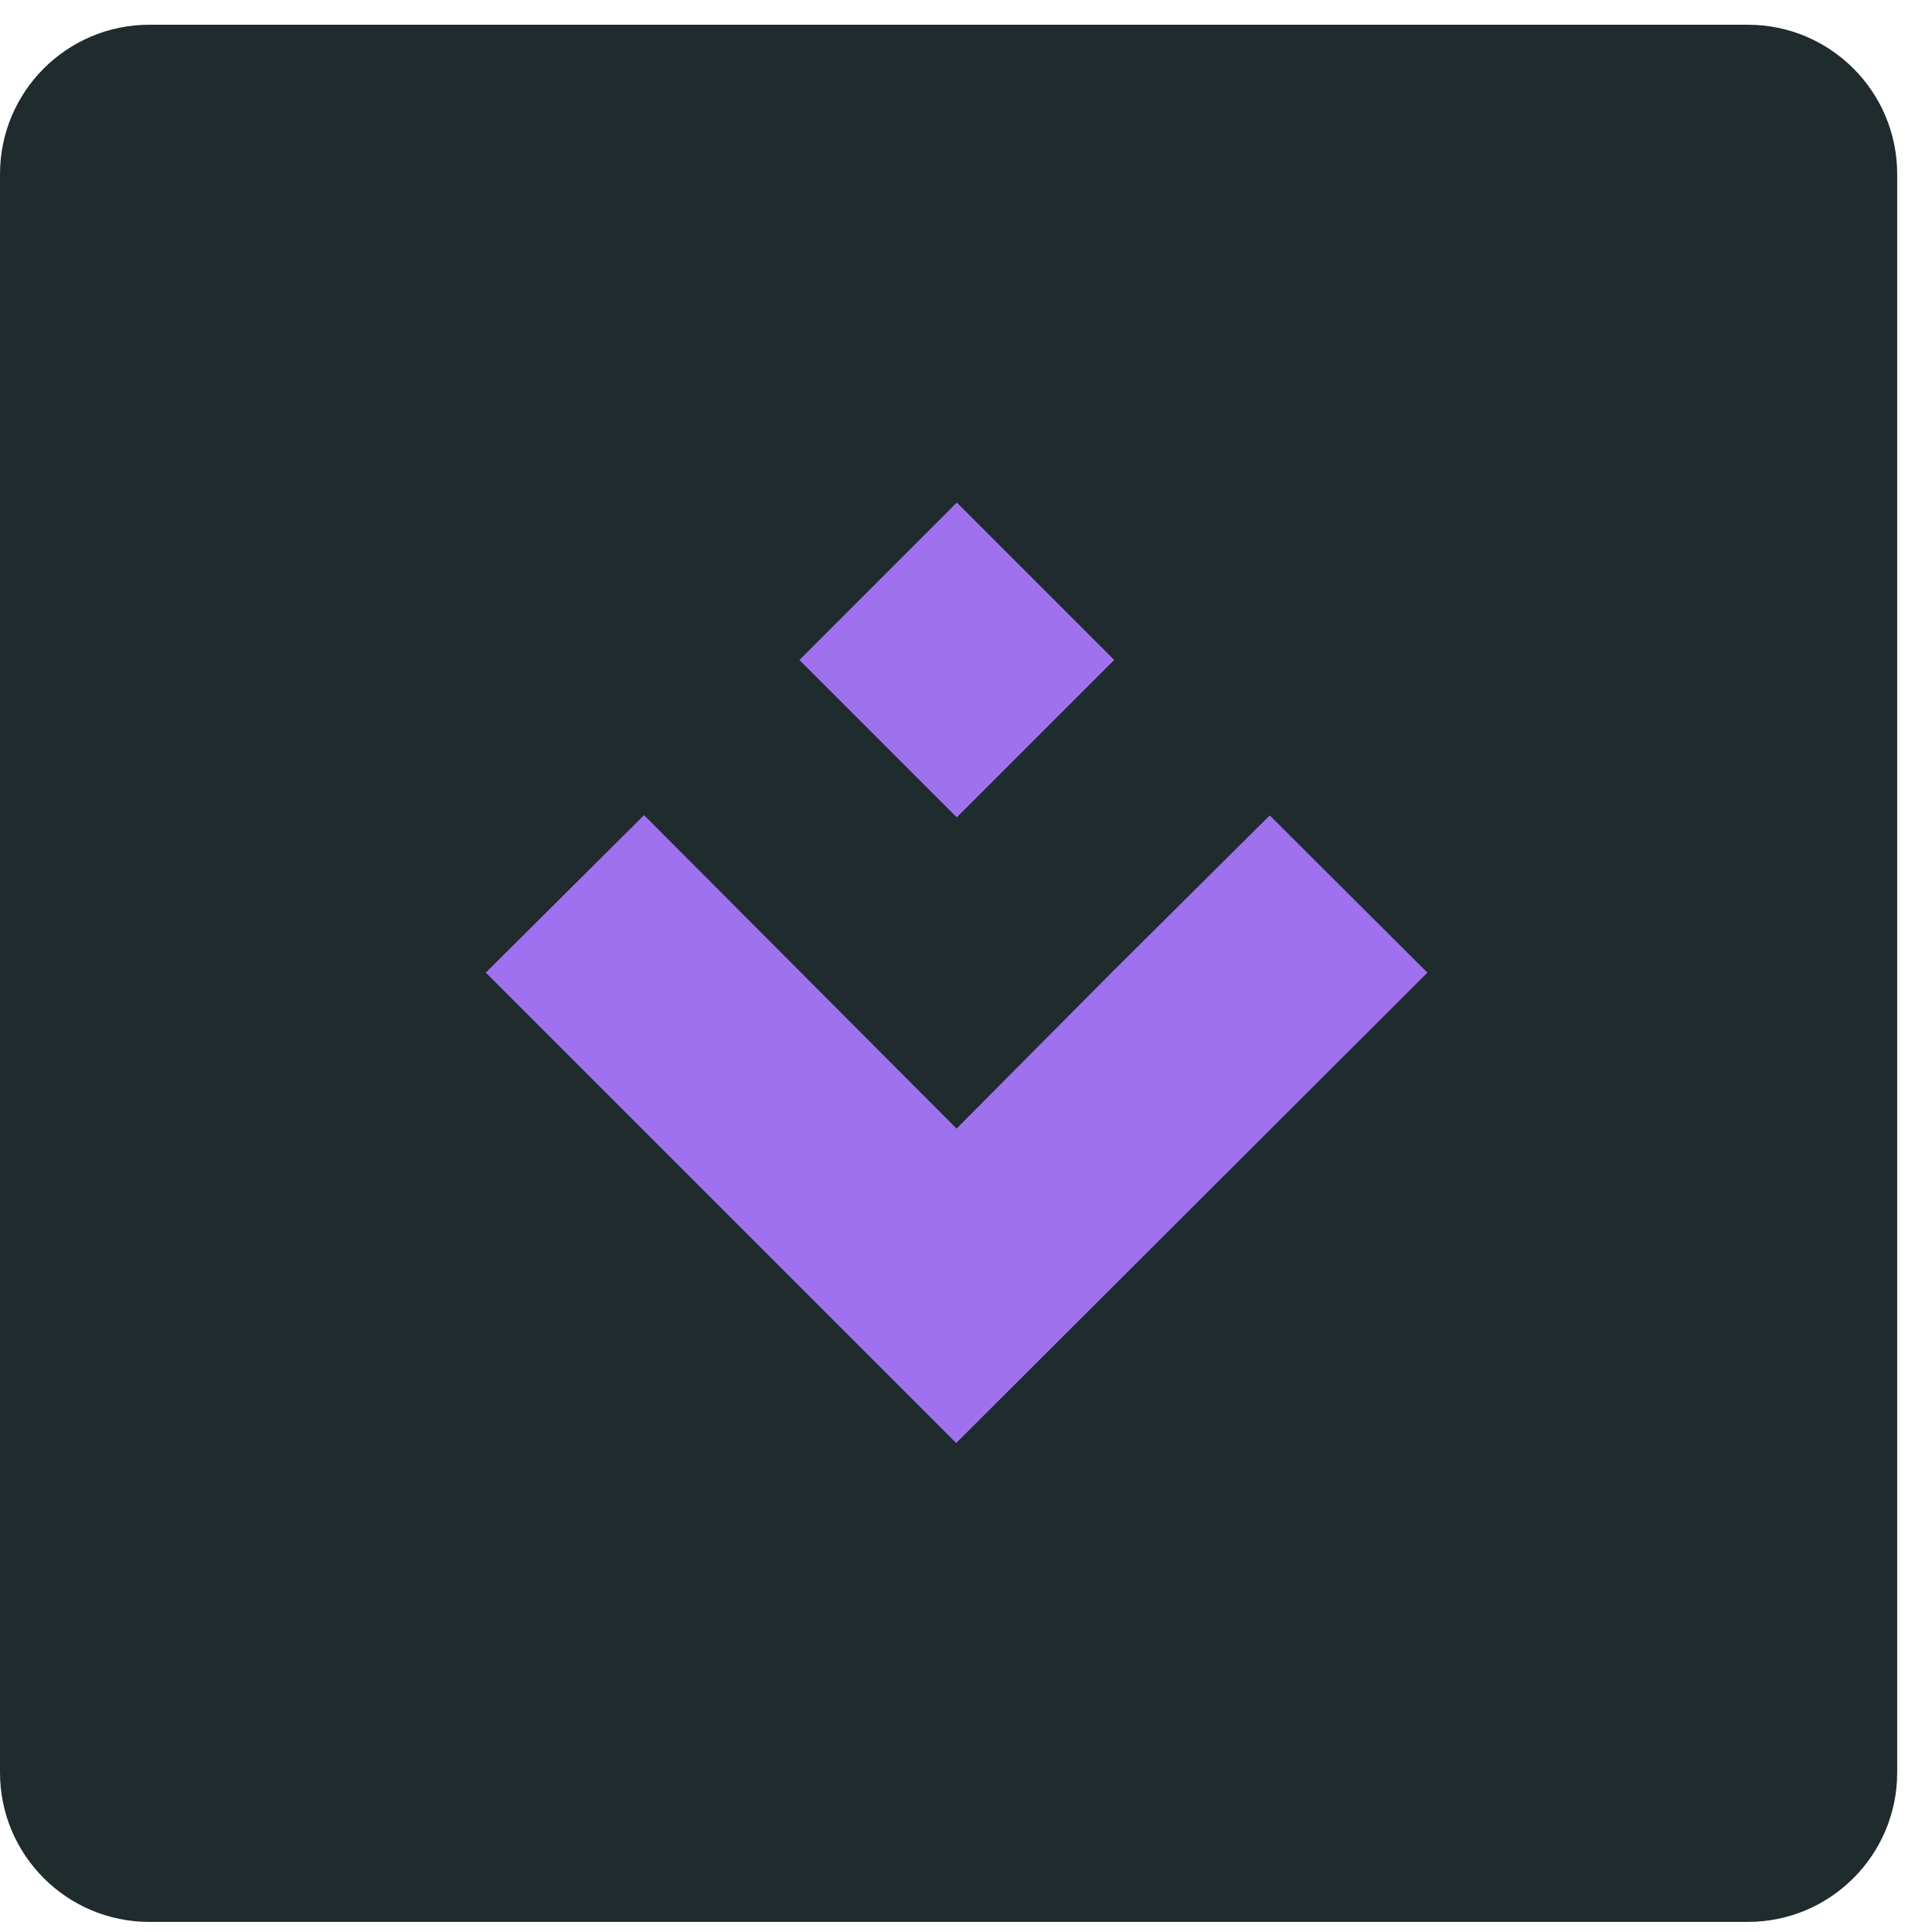
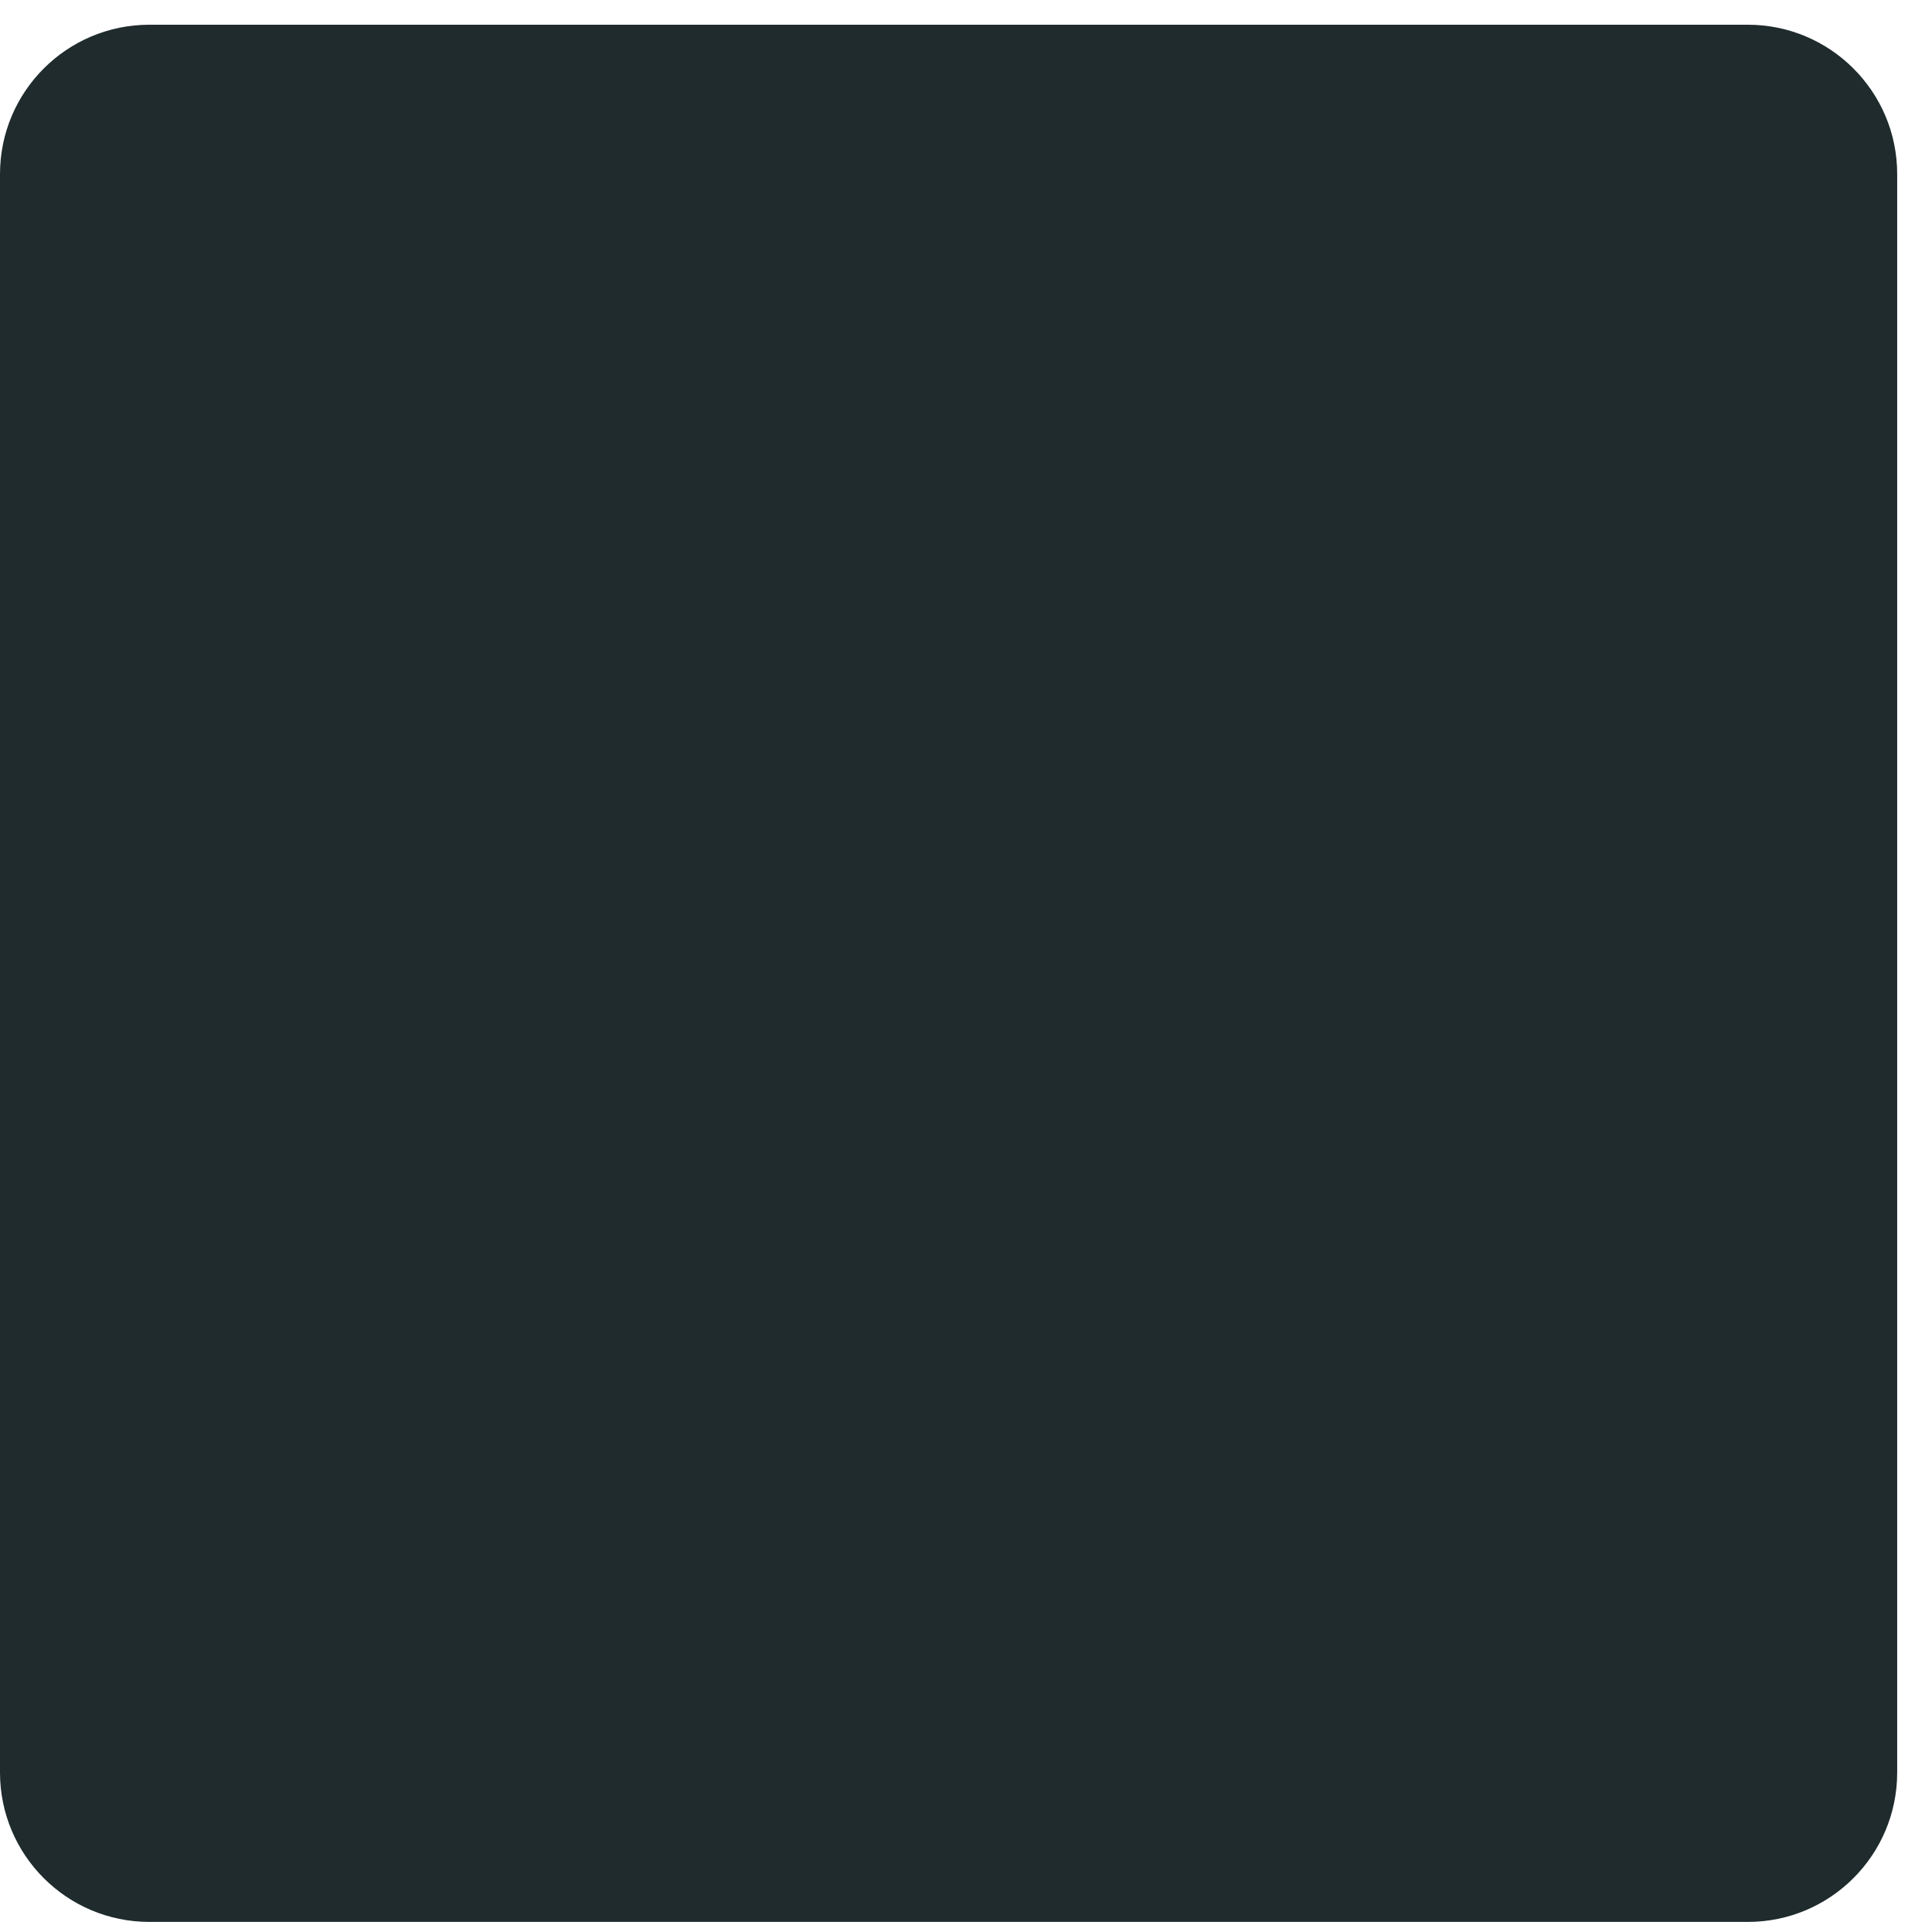
<svg xmlns="http://www.w3.org/2000/svg" width="50" height="50" viewBox="0 0 50 50" fill="none">
  <path fill-rule="evenodd" clip-rule="evenodd" d="M45.233 49.739H3.867C1.731 49.739 0 48.008 0 45.872V4.506C0 2.371 1.731 0.64 3.867 0.64H45.233C47.368 0.64 49.099 2.371 49.099 4.506V45.872C49.099 48.008 47.368 49.739 45.233 49.739Z" fill="#1F2B2D" />
-   <path fill-rule="evenodd" clip-rule="evenodd" d="M28.766 25.172L24.756 29.208L16.668 21.095L12.572 25.172L24.746 37.346L36.941 25.172L32.861 21.103" fill="#A071EE" />
-   <path fill-rule="evenodd" clip-rule="evenodd" d="M20.689 17.08L24.762 21.154L28.836 17.08L24.762 13.006L20.689 17.08Z" fill="#A071EE" />
</svg>